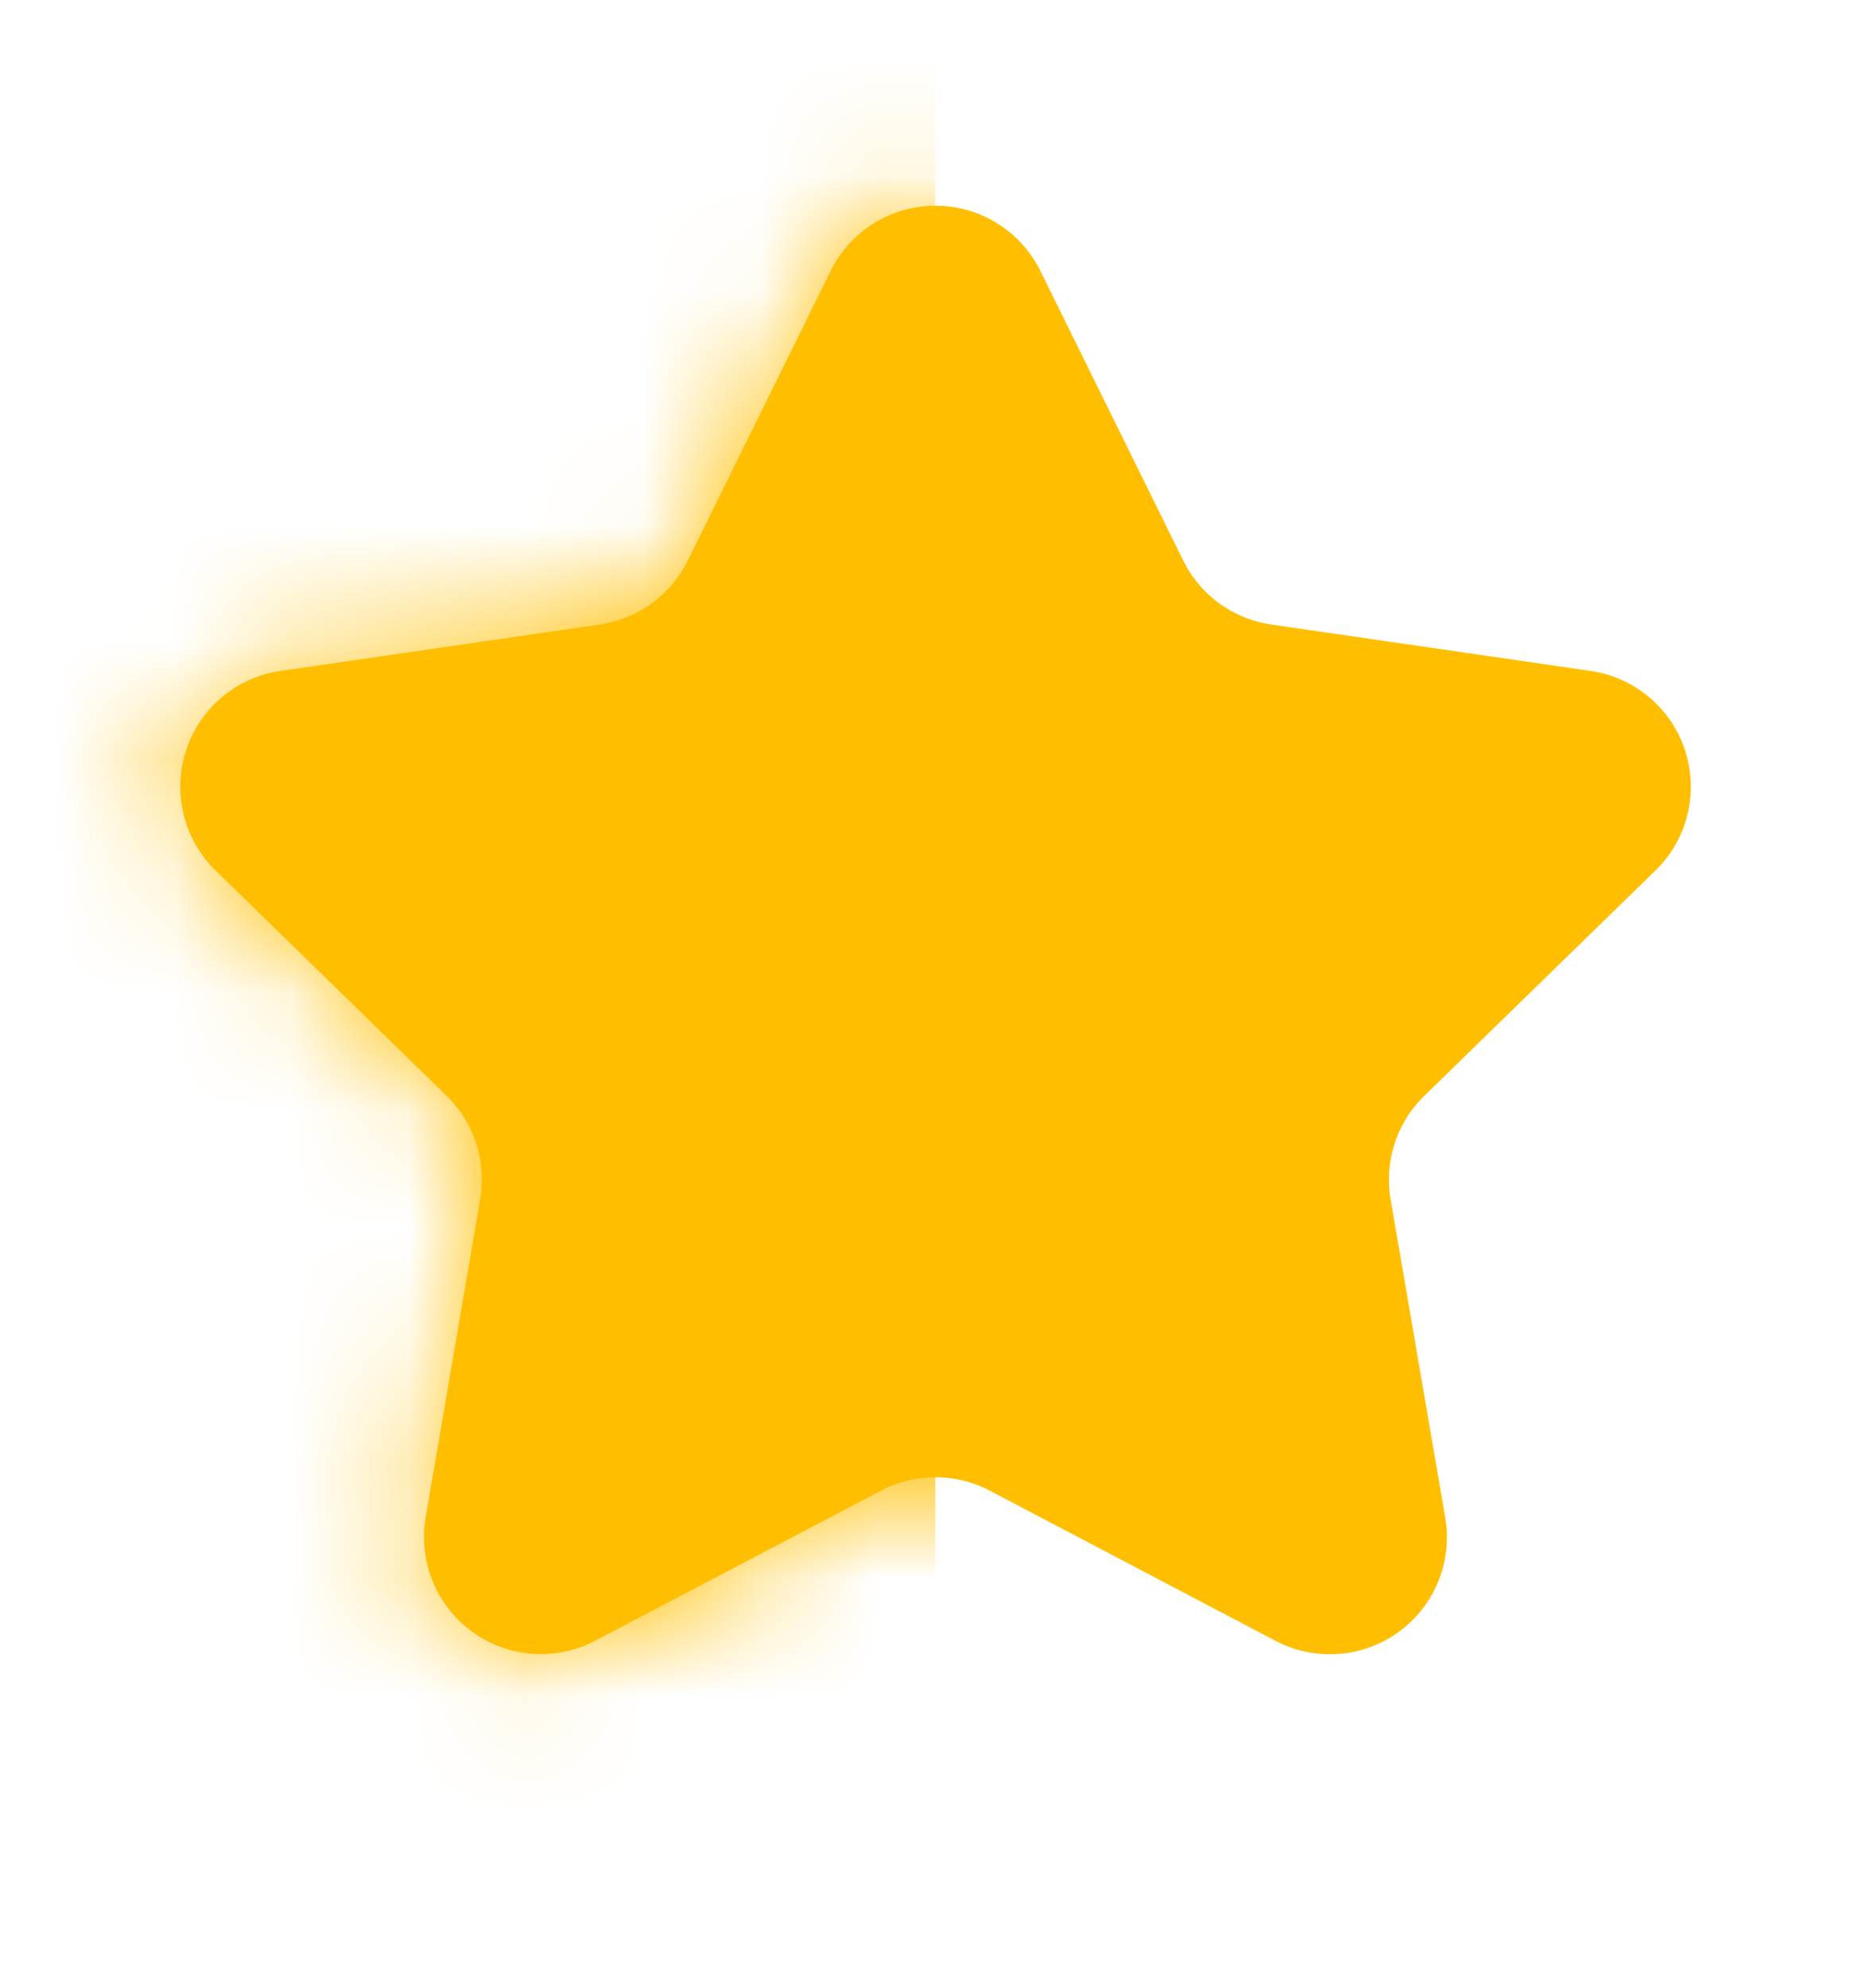
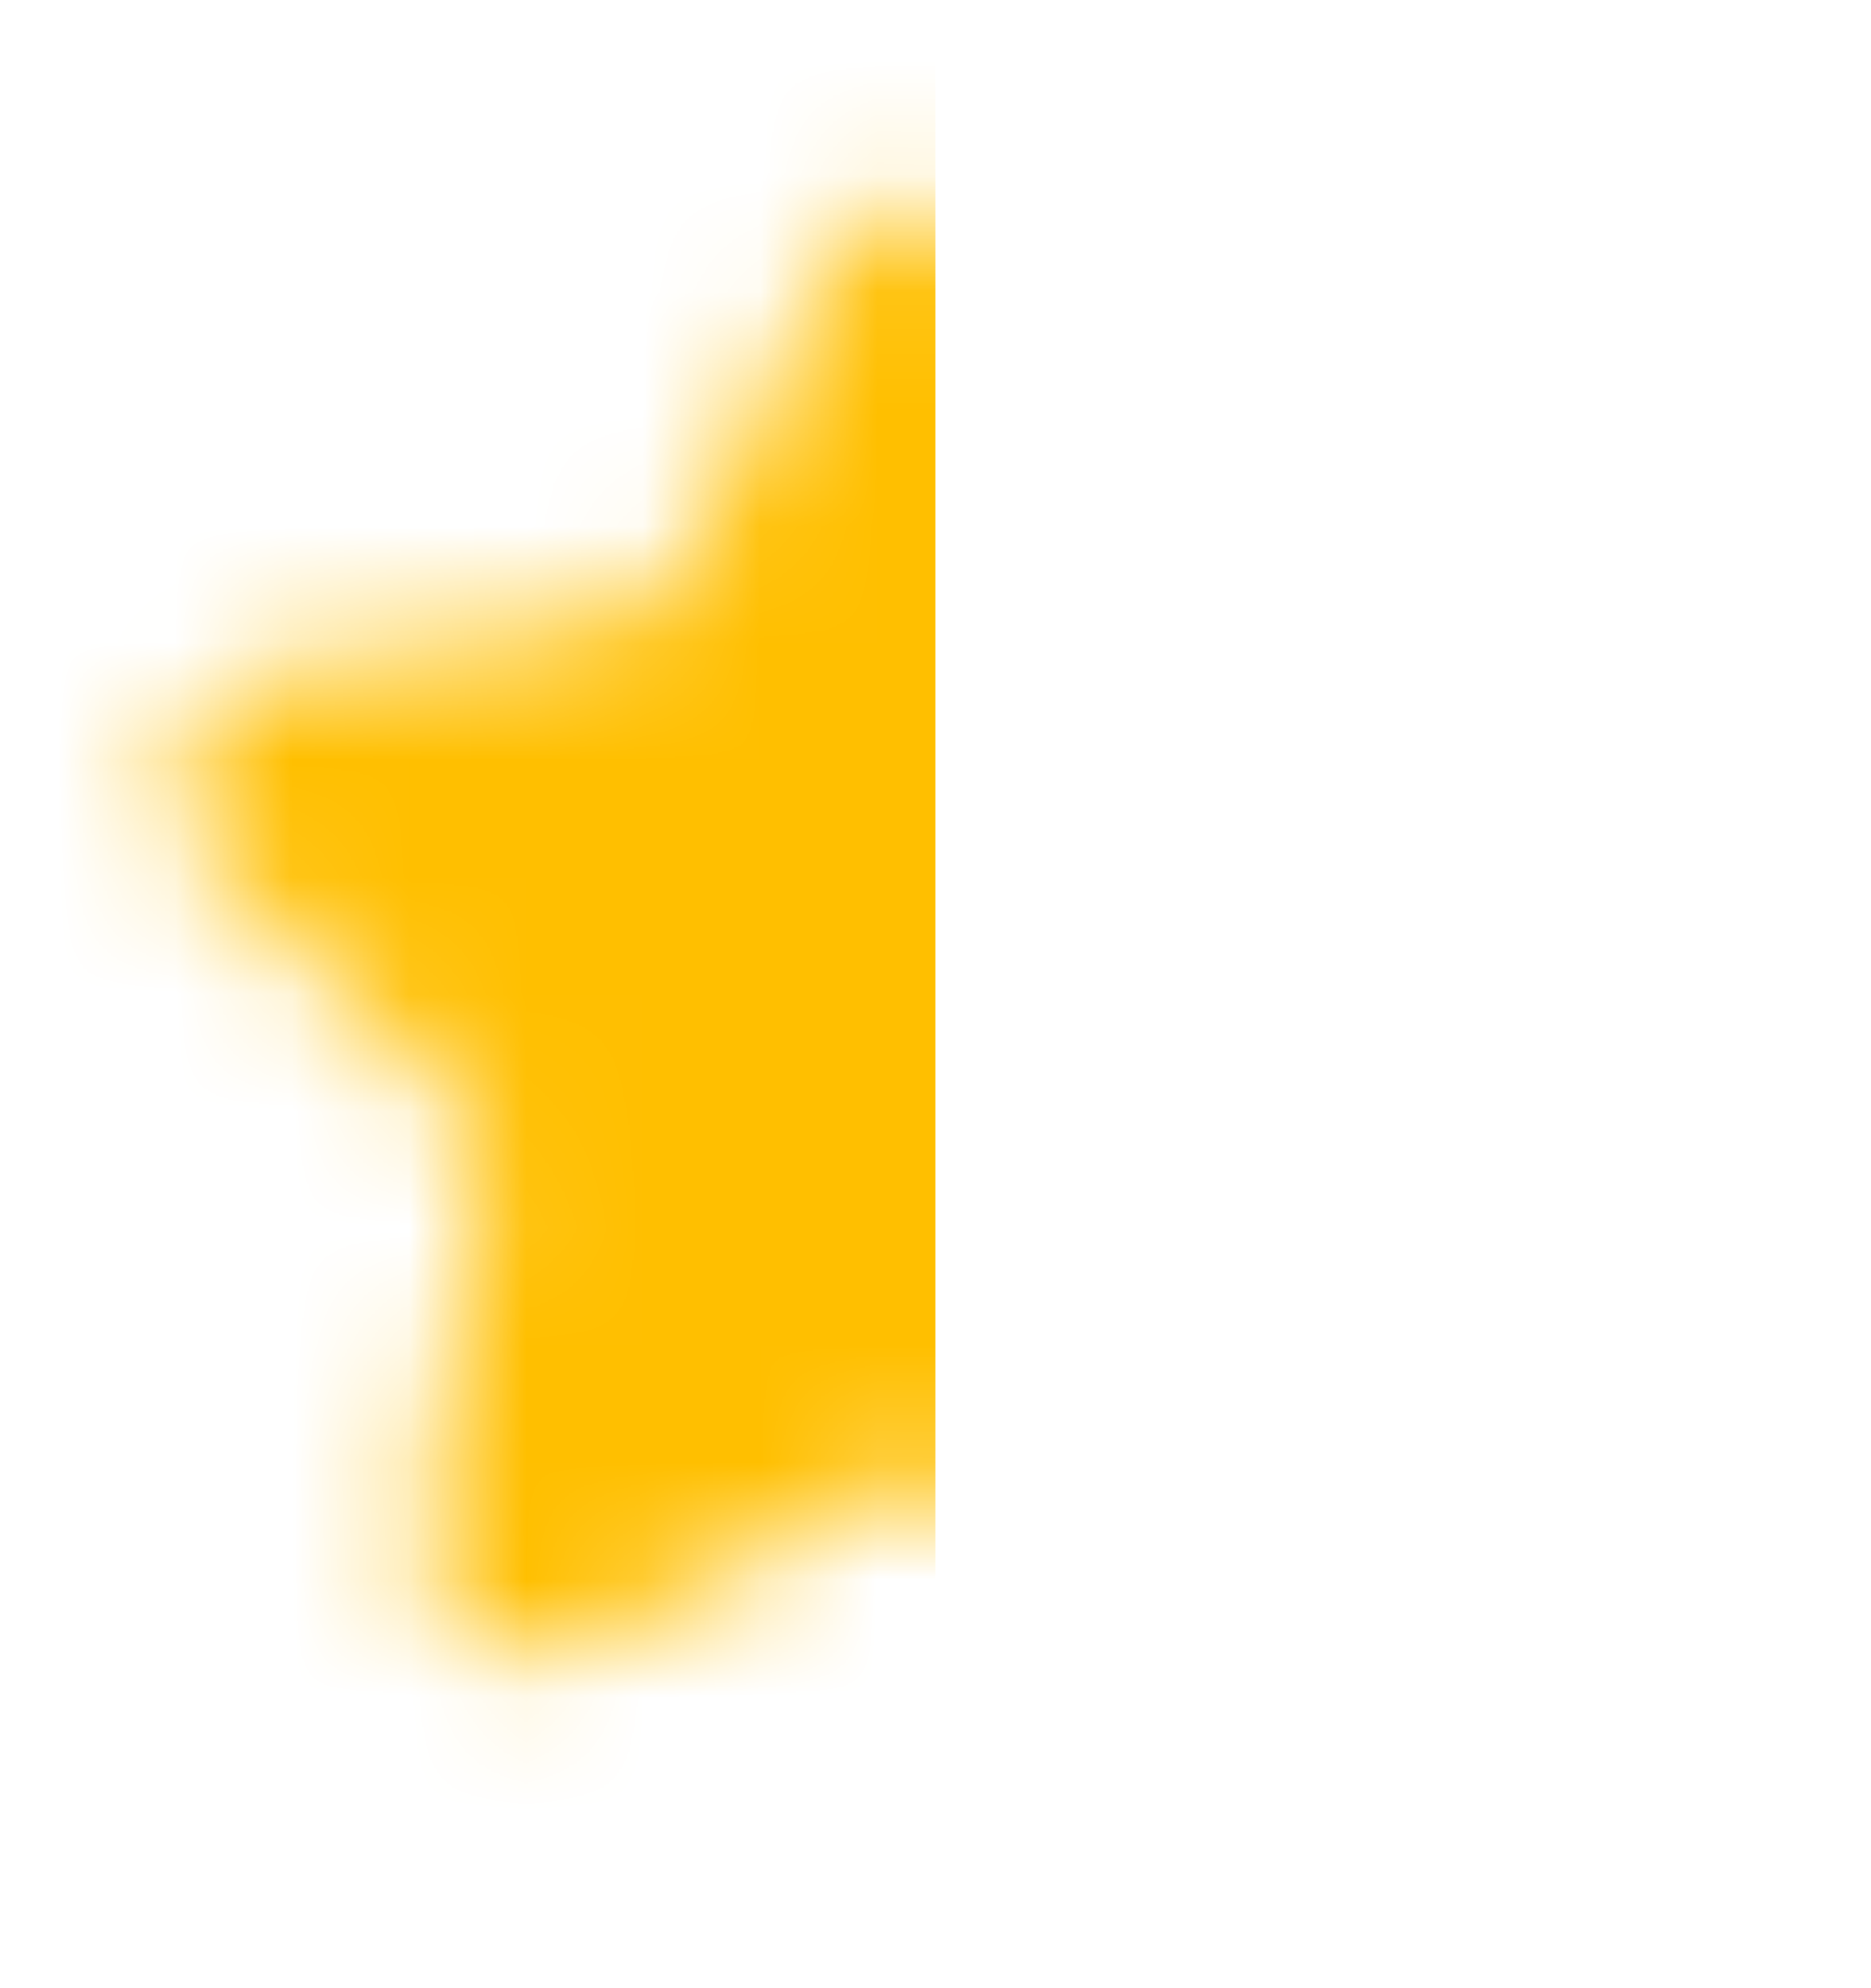
<svg xmlns="http://www.w3.org/2000/svg" width="16" height="17" fill="none">
-   <path d="M7.103 2.317a1 1 0 0 1 1.794 0l1.221 2.475a1 1 0 0 0 .753.548l2.732.397a1 1 0 0 1 .555 1.705L12.18 9.37a1 1 0 0 0-.288.885l.467 2.721a1 1 0 0 1-1.451 1.054l-2.444-1.284a1 1 0 0 0-.93 0L5.09 14.029a1 1 0 0 1-1.45-1.054l.466-2.72a1 1 0 0 0-.288-.886L1.843 7.442a1 1 0 0 1 .554-1.705l2.732-.397a1 1 0 0 0 .753-.548l1.221-2.475Z" fill="#FFBF00" />
  <mask id="a" style="mask-type:alpha" maskUnits="userSpaceOnUse" x="1" y="1" width="16" height="16">
    <path d="M7.103 2.317a1 1 0 0 1 1.794 0l1.221 2.475a1 1 0 0 0 .753.548l2.732.397a1 1 0 0 1 .555 1.705L12.18 9.37a1 1 0 0 0-.288.885l.467 2.721a1 1 0 0 1-1.451 1.054l-2.444-1.284a1 1 0 0 0-.93 0L5.09 14.029a1 1 0 0 1-1.45-1.054l.466-2.72a1 1 0 0 0-.288-.886L1.843 7.442a1 1 0 0 1 .554-1.705l2.732-.397a1 1 0 0 0 .753-.548l1.221-2.475Z" fill="#FFBF00" />
  </mask>
  <g mask="url(#a)">
    <path fill="#FFBF00" d="M-1.334.5h9.333v16h-9.333z" />
  </g>
</svg>